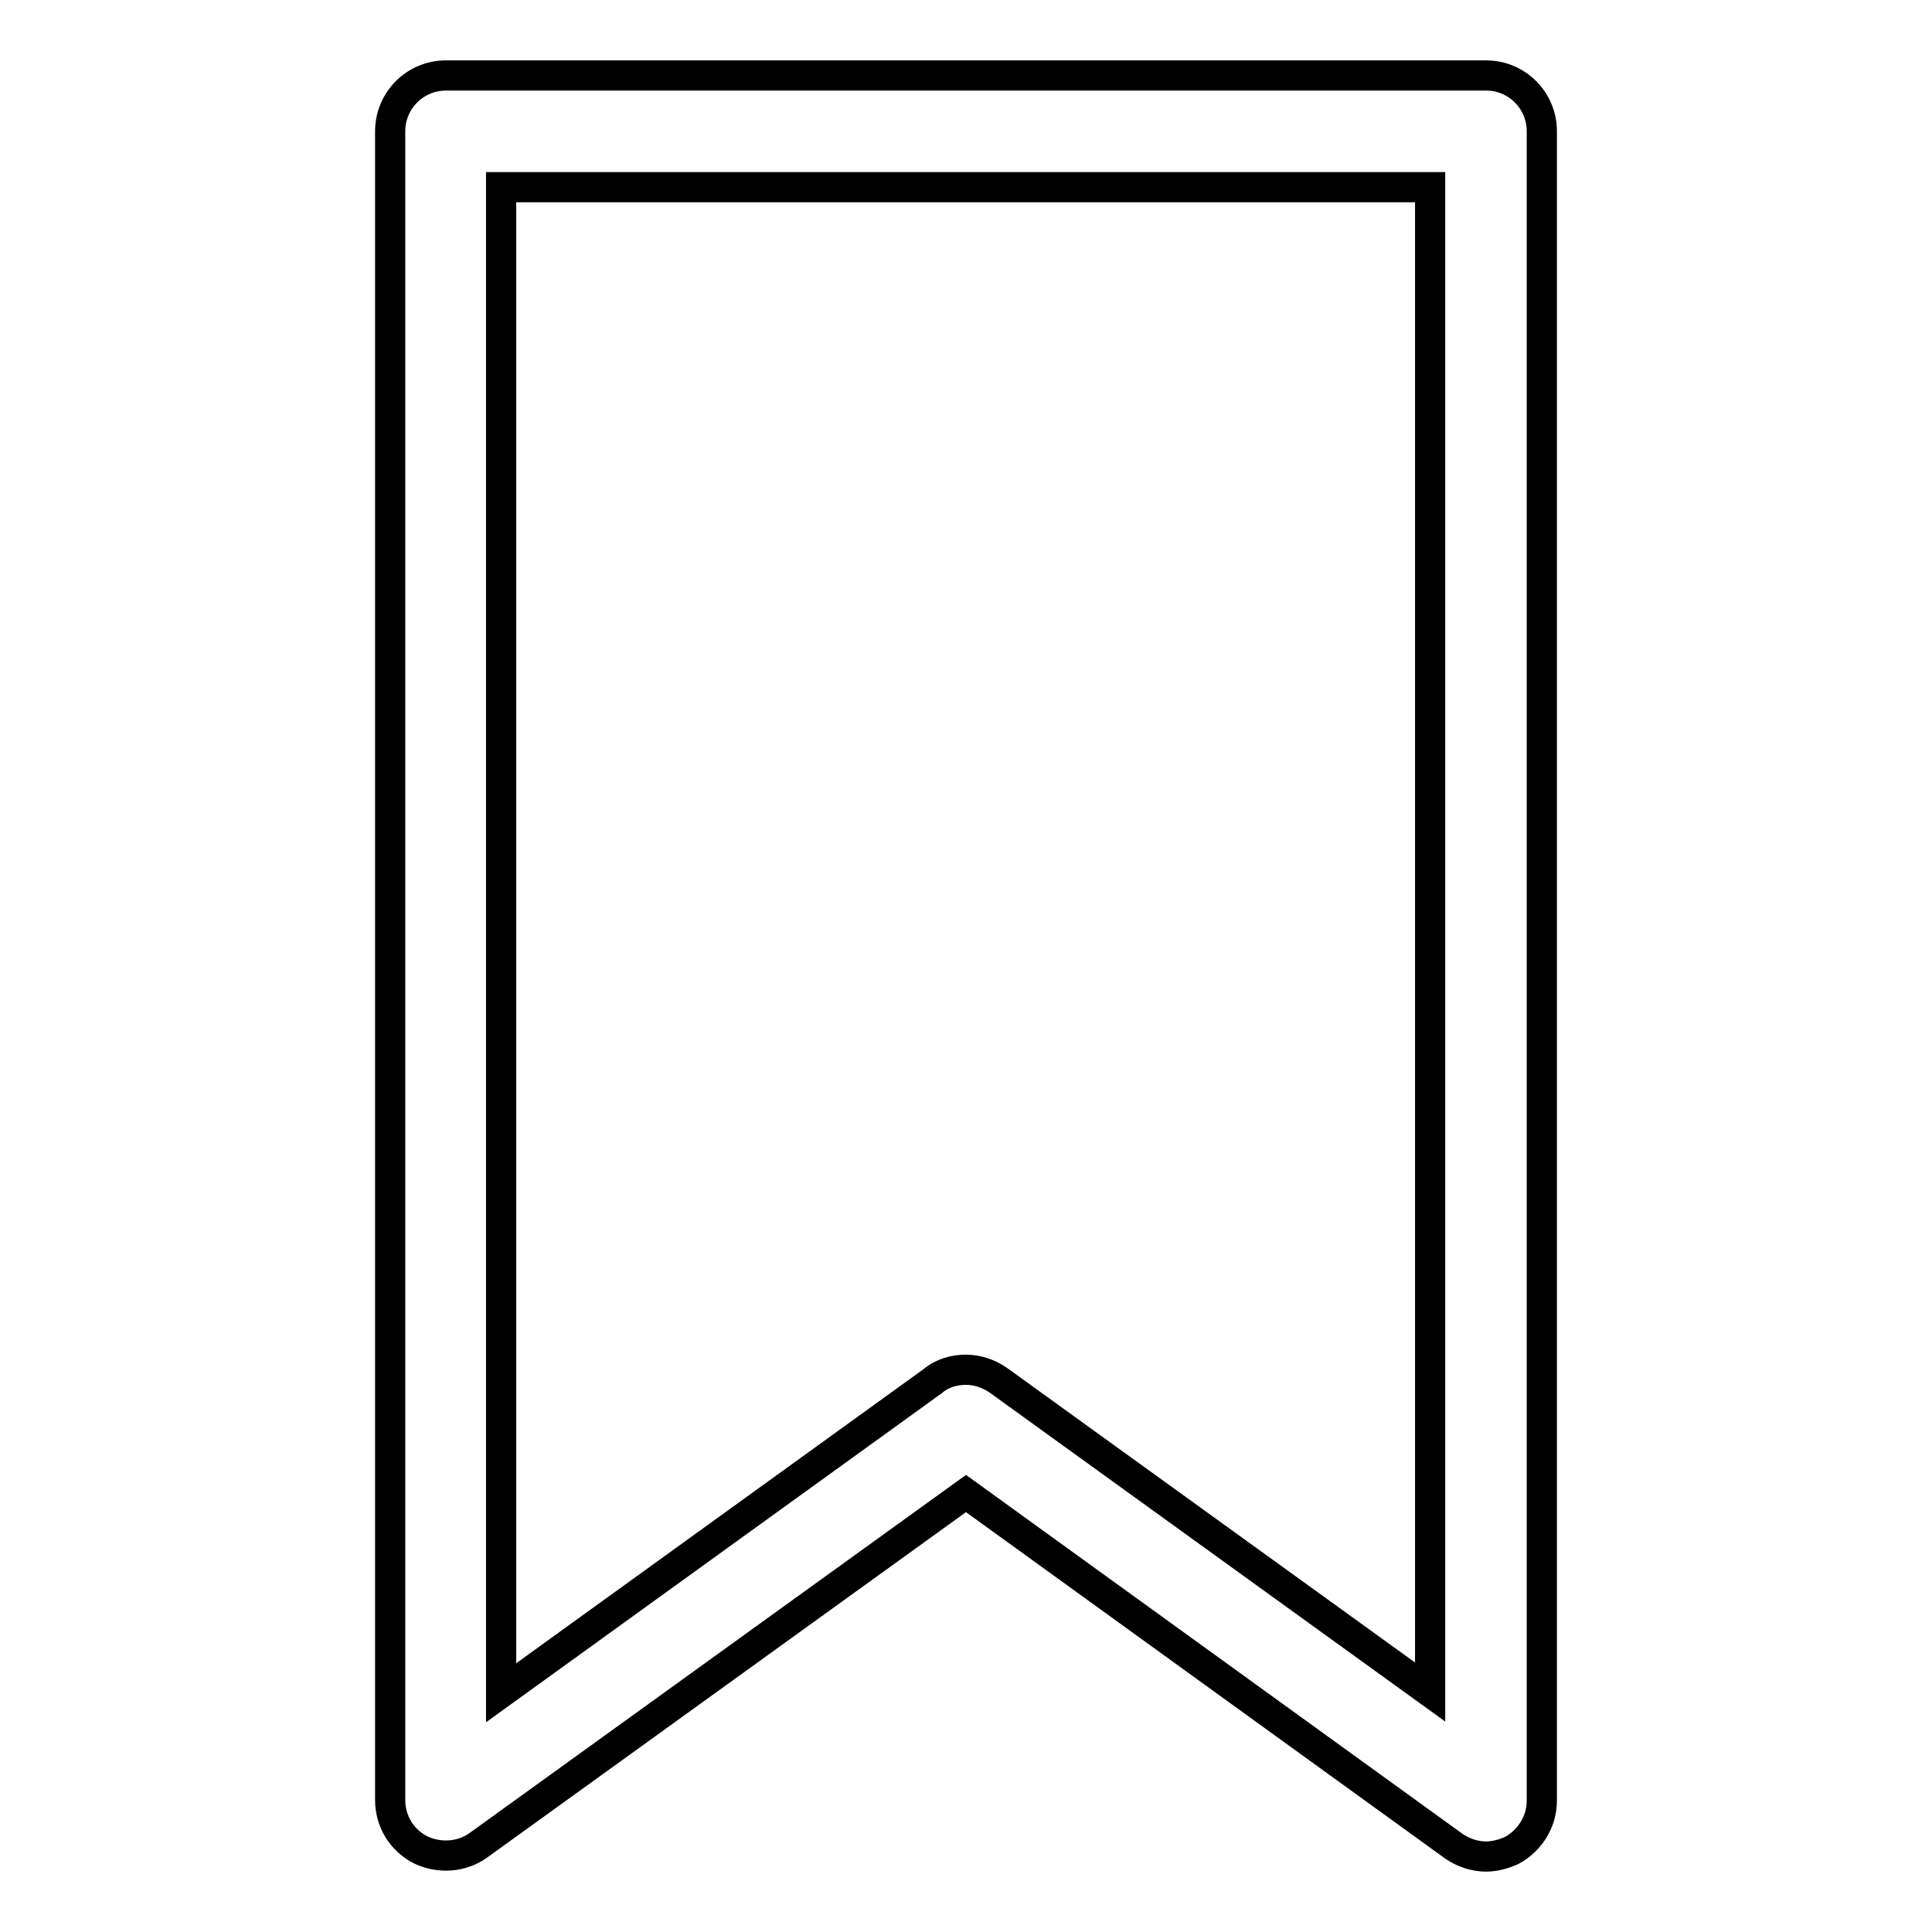
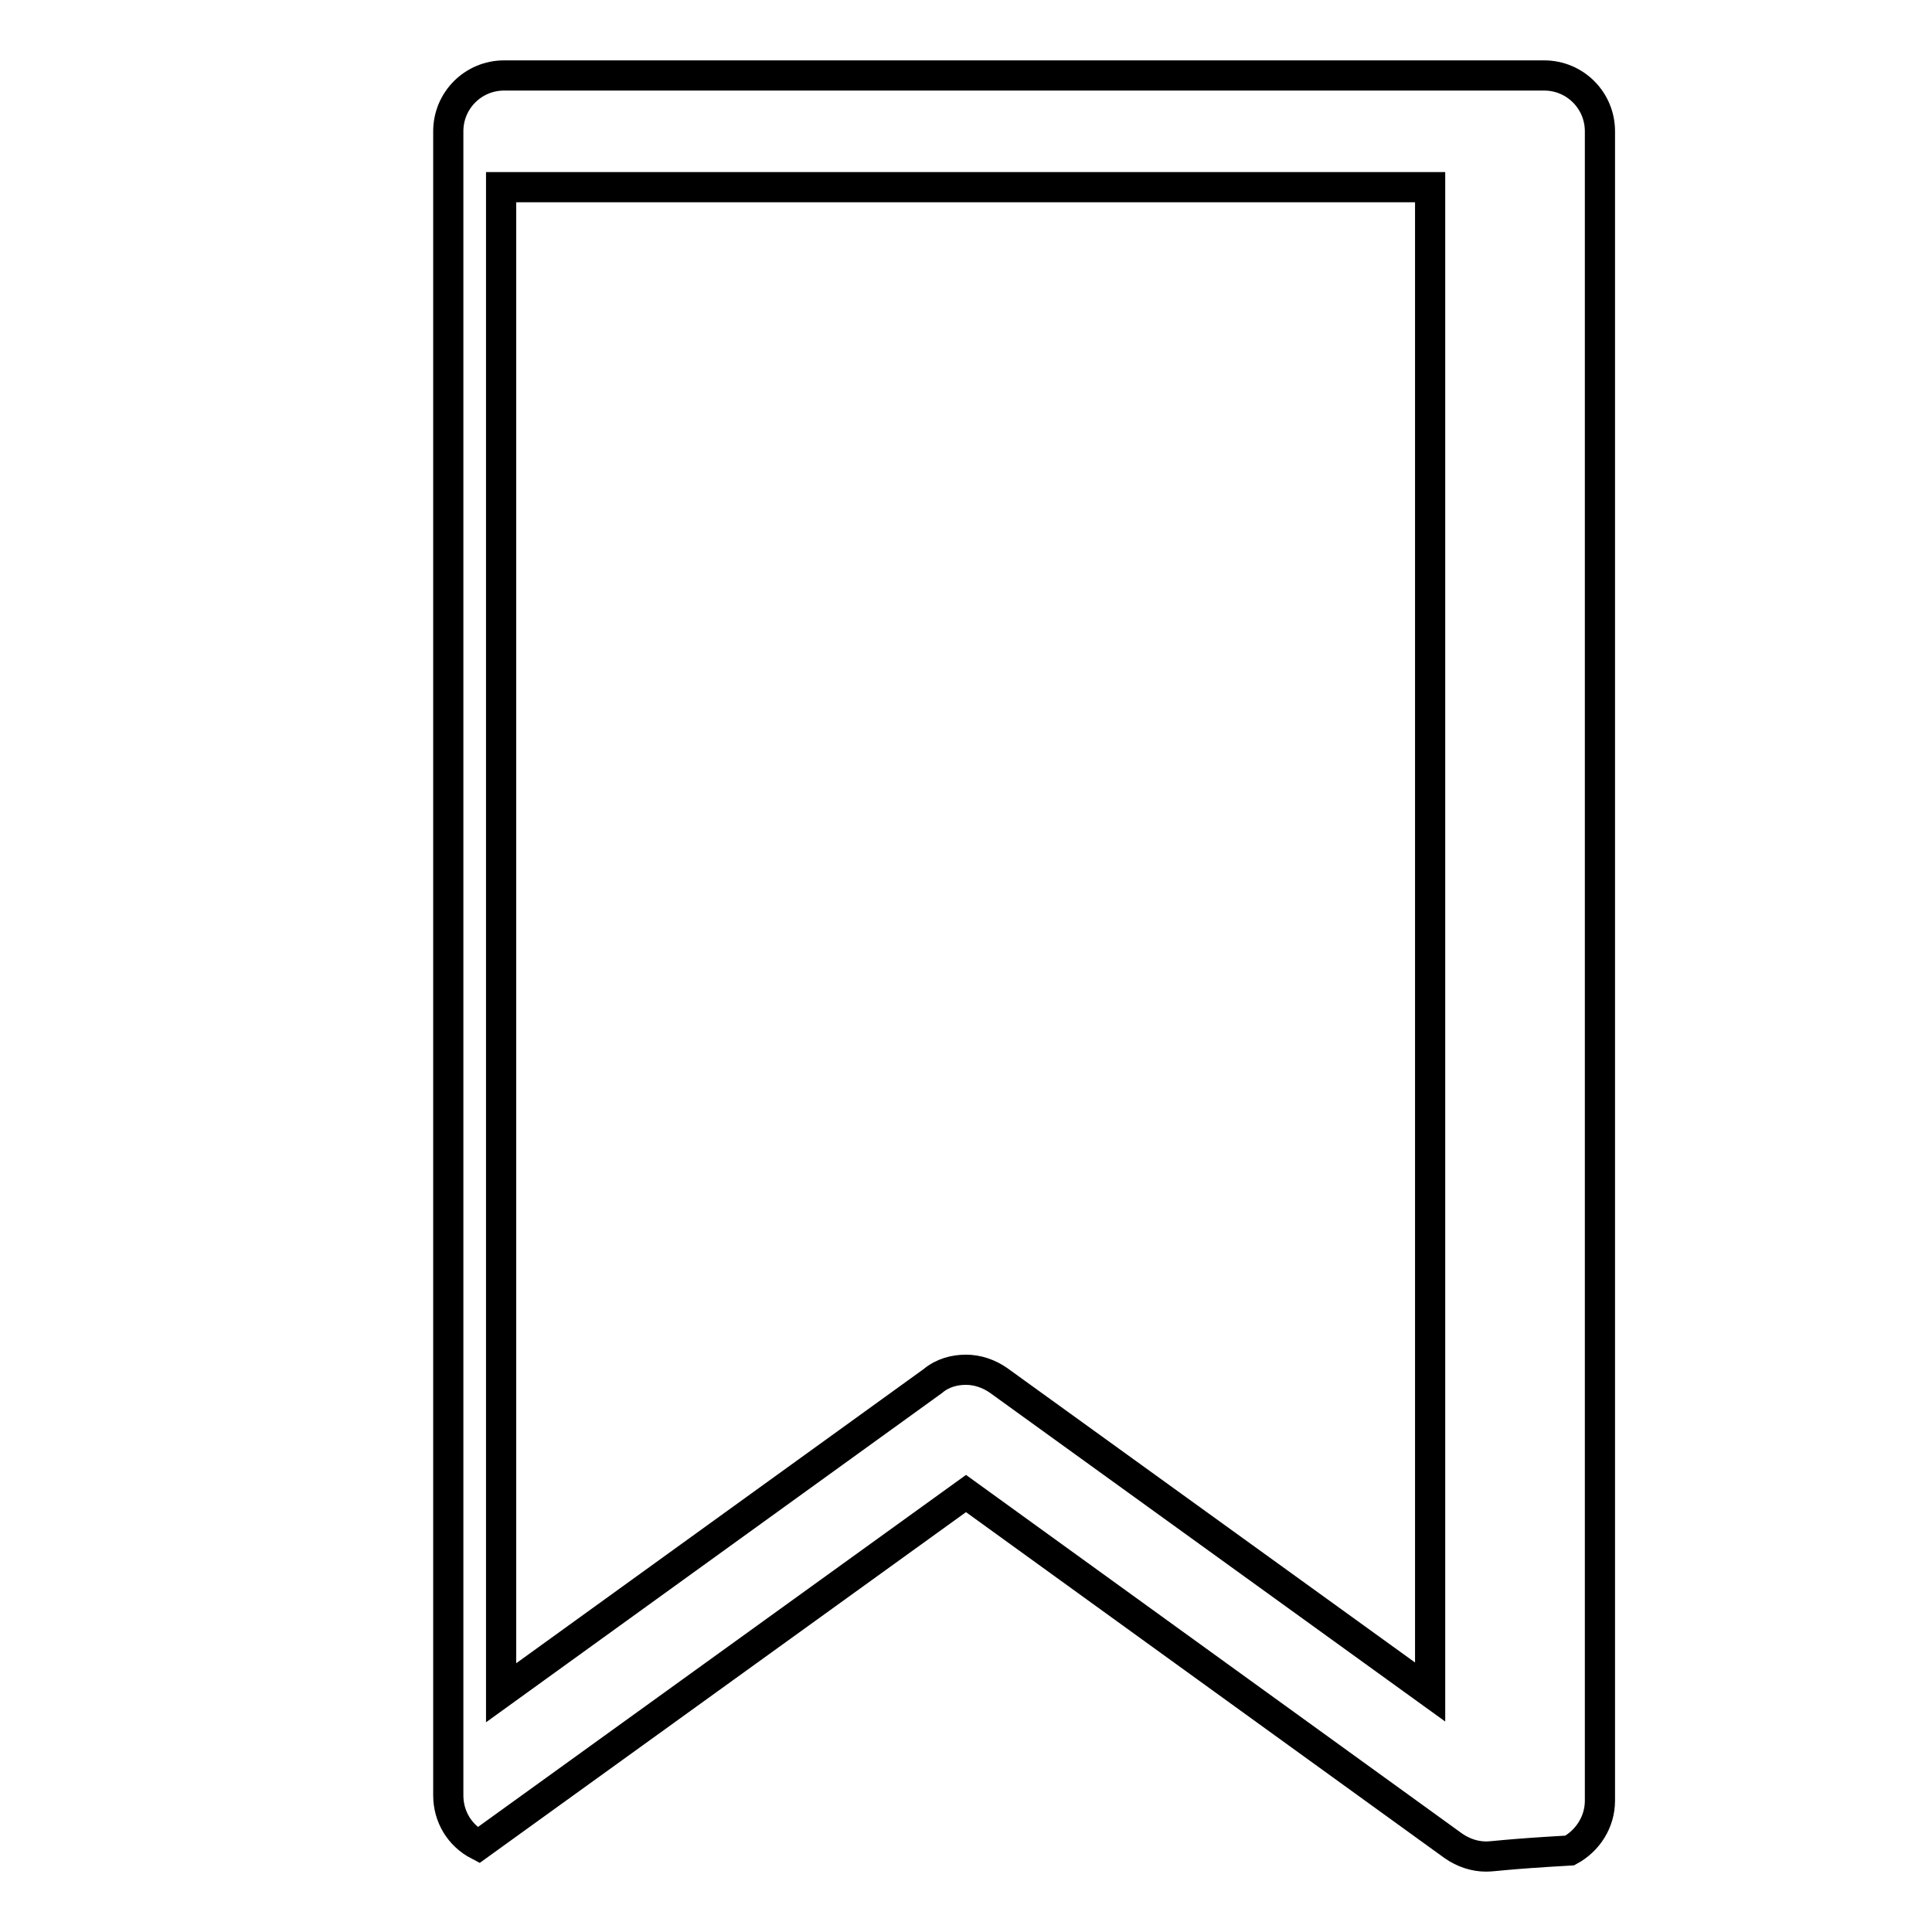
<svg xmlns="http://www.w3.org/2000/svg" version="1.1" x="0px" y="0px" viewBox="0 0 256 256" enable-background="new 0 0 256 256" xml:space="preserve">
  <g>
-     <path stroke-width="4" fill-opacity="0" stroke="#000000" d="M196.9,246c-1.5,0-3-0.5-4.3-1.4L128,197.9l-64.6,46.6c-2.2,1.6-5.2,1.8-7.7,0.6c-2.5-1.3-4-3.8-4-6.6V17.4 c0-4.1,3.3-7.4,7.4-7.4h137.8c4.1,0,7.4,3.3,7.4,7.4v221.2c0,2.8-1.6,5.3-4,6.6C199.2,245.7,198,246,196.9,246L196.9,246z  M128,181.5c1.5,0,3,0.5,4.3,1.4l57.2,41.3V24.8H66.4v199.5l57.2-41.3C124.9,181.9,126.5,181.5,128,181.5z" />
+     <path stroke-width="4" fill-opacity="0" stroke="#000000" d="M196.9,246c-1.5,0-3-0.5-4.3-1.4L128,197.9l-64.6,46.6c-2.5-1.3-4-3.8-4-6.6V17.4 c0-4.1,3.3-7.4,7.4-7.4h137.8c4.1,0,7.4,3.3,7.4,7.4v221.2c0,2.8-1.6,5.3-4,6.6C199.2,245.7,198,246,196.9,246L196.9,246z  M128,181.5c1.5,0,3,0.5,4.3,1.4l57.2,41.3V24.8H66.4v199.5l57.2-41.3C124.9,181.9,126.5,181.5,128,181.5z" />
  </g>
</svg>